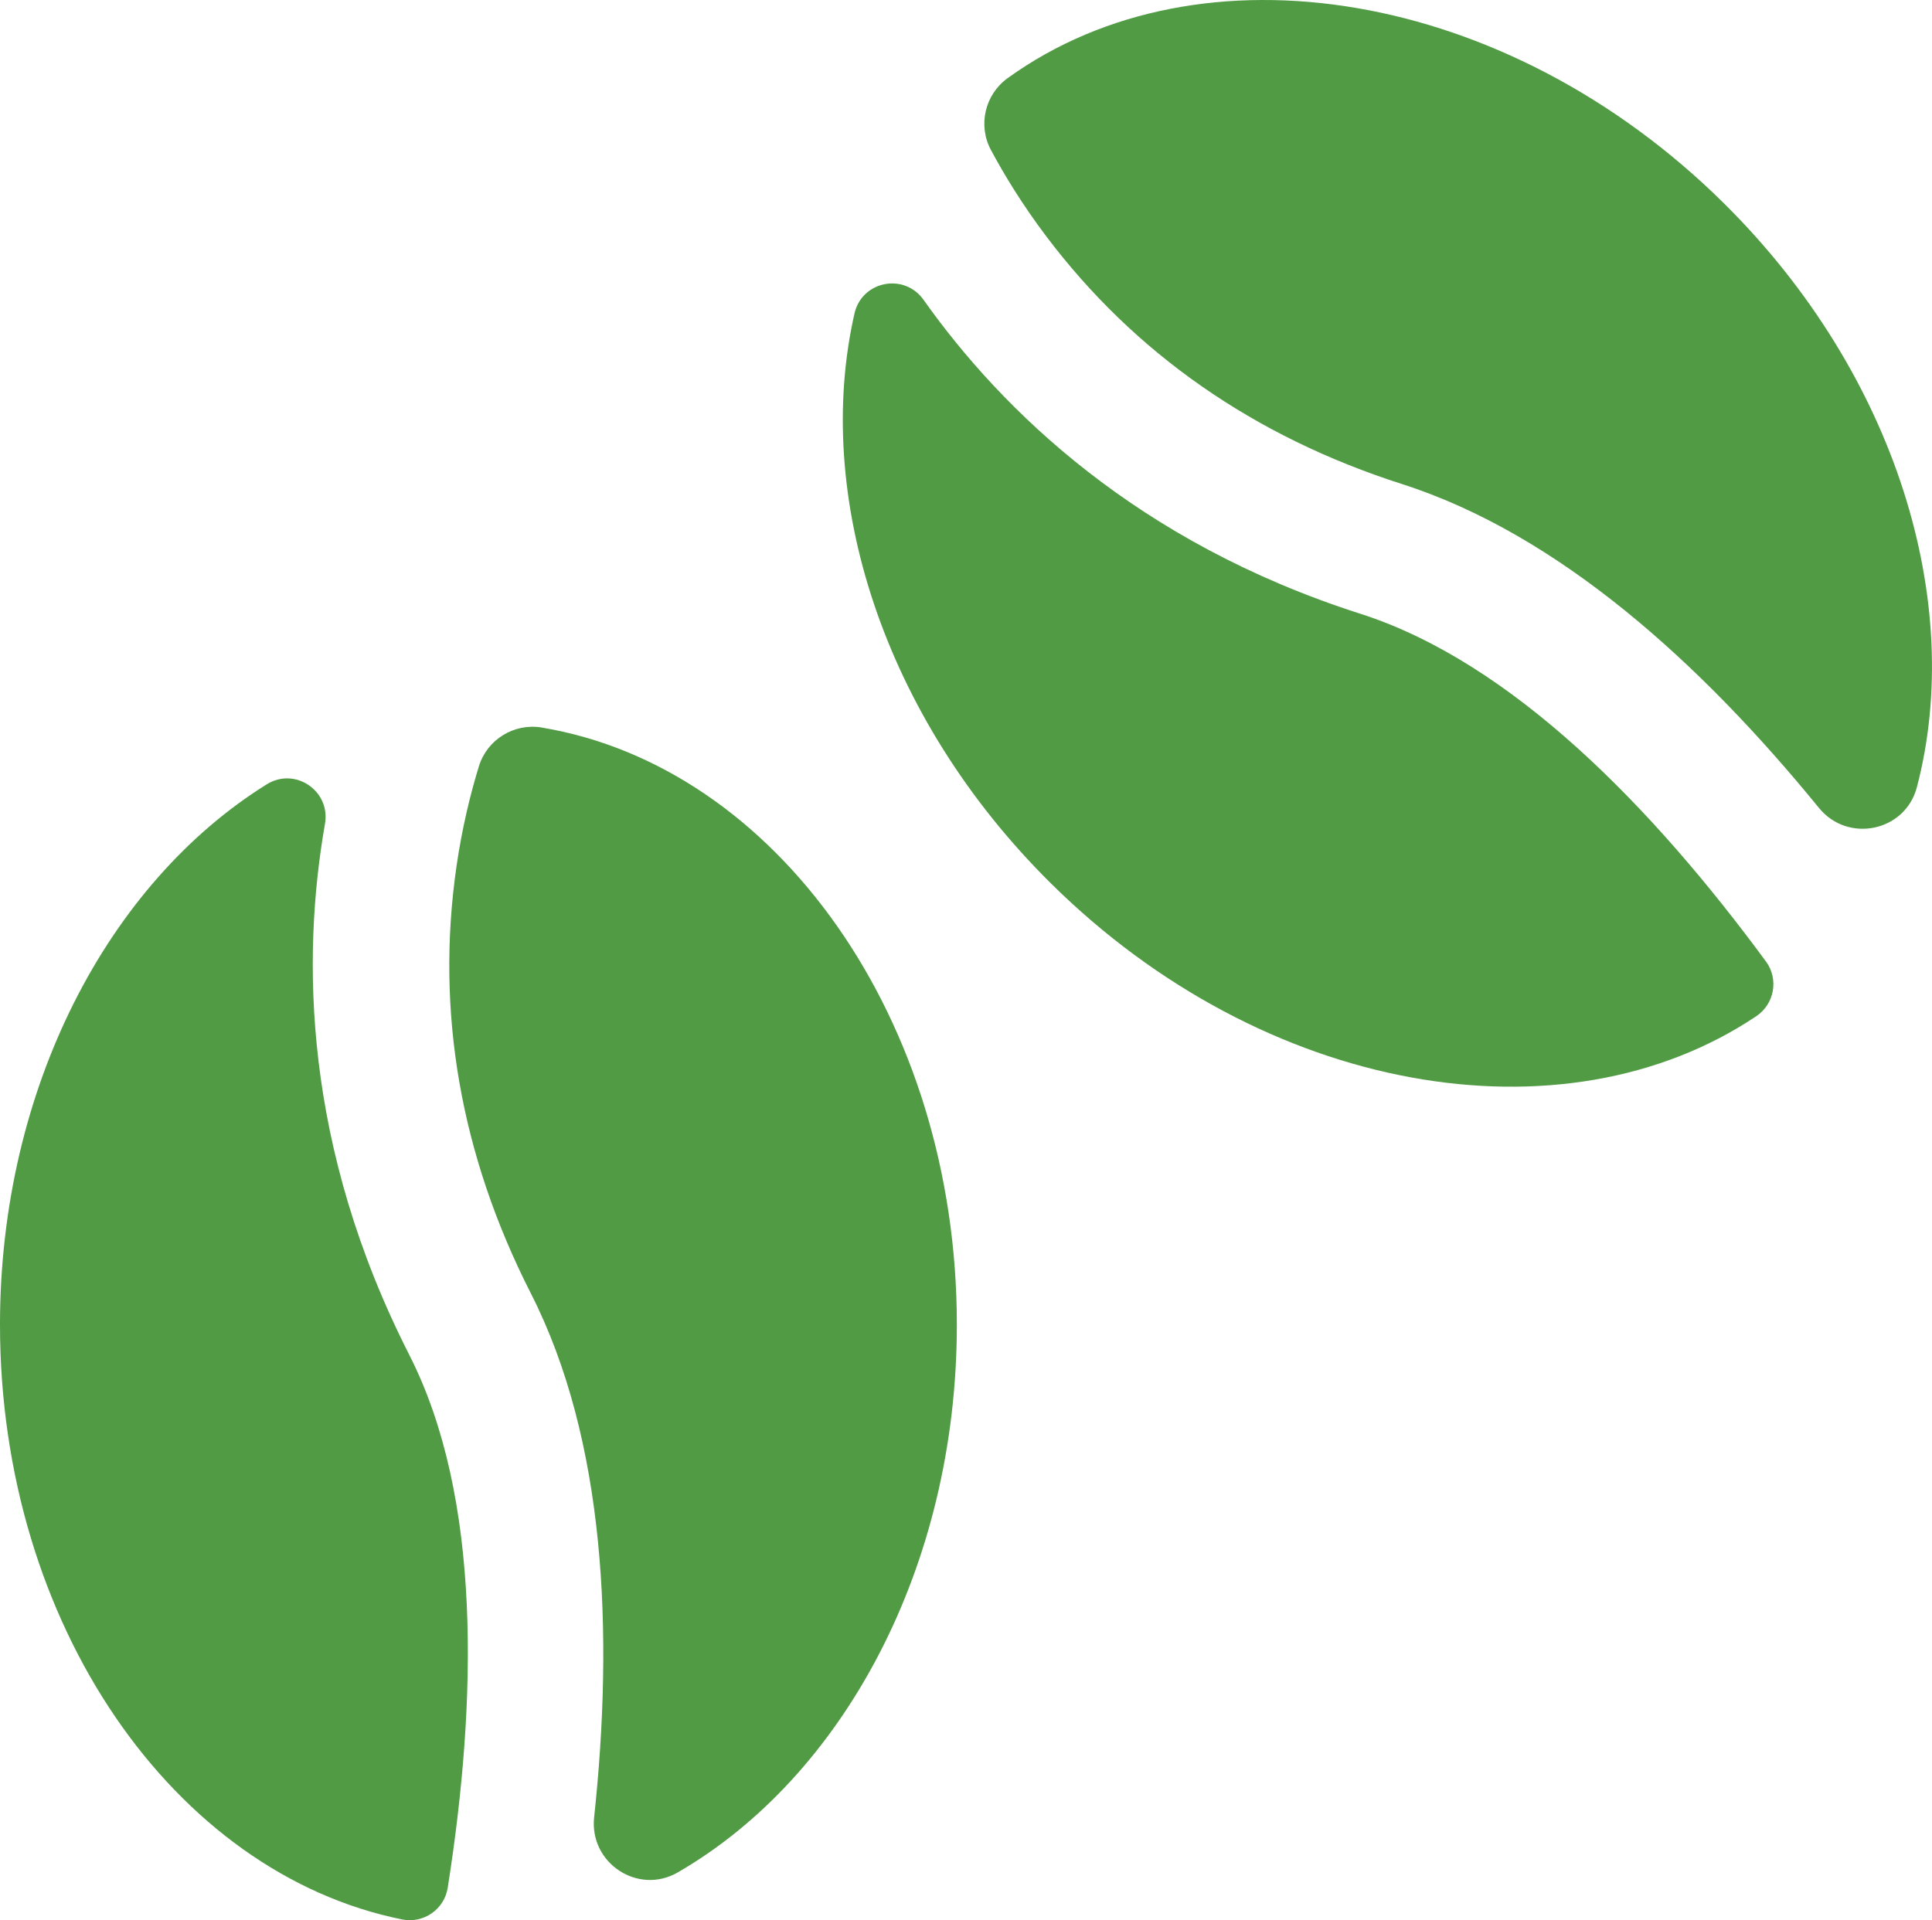
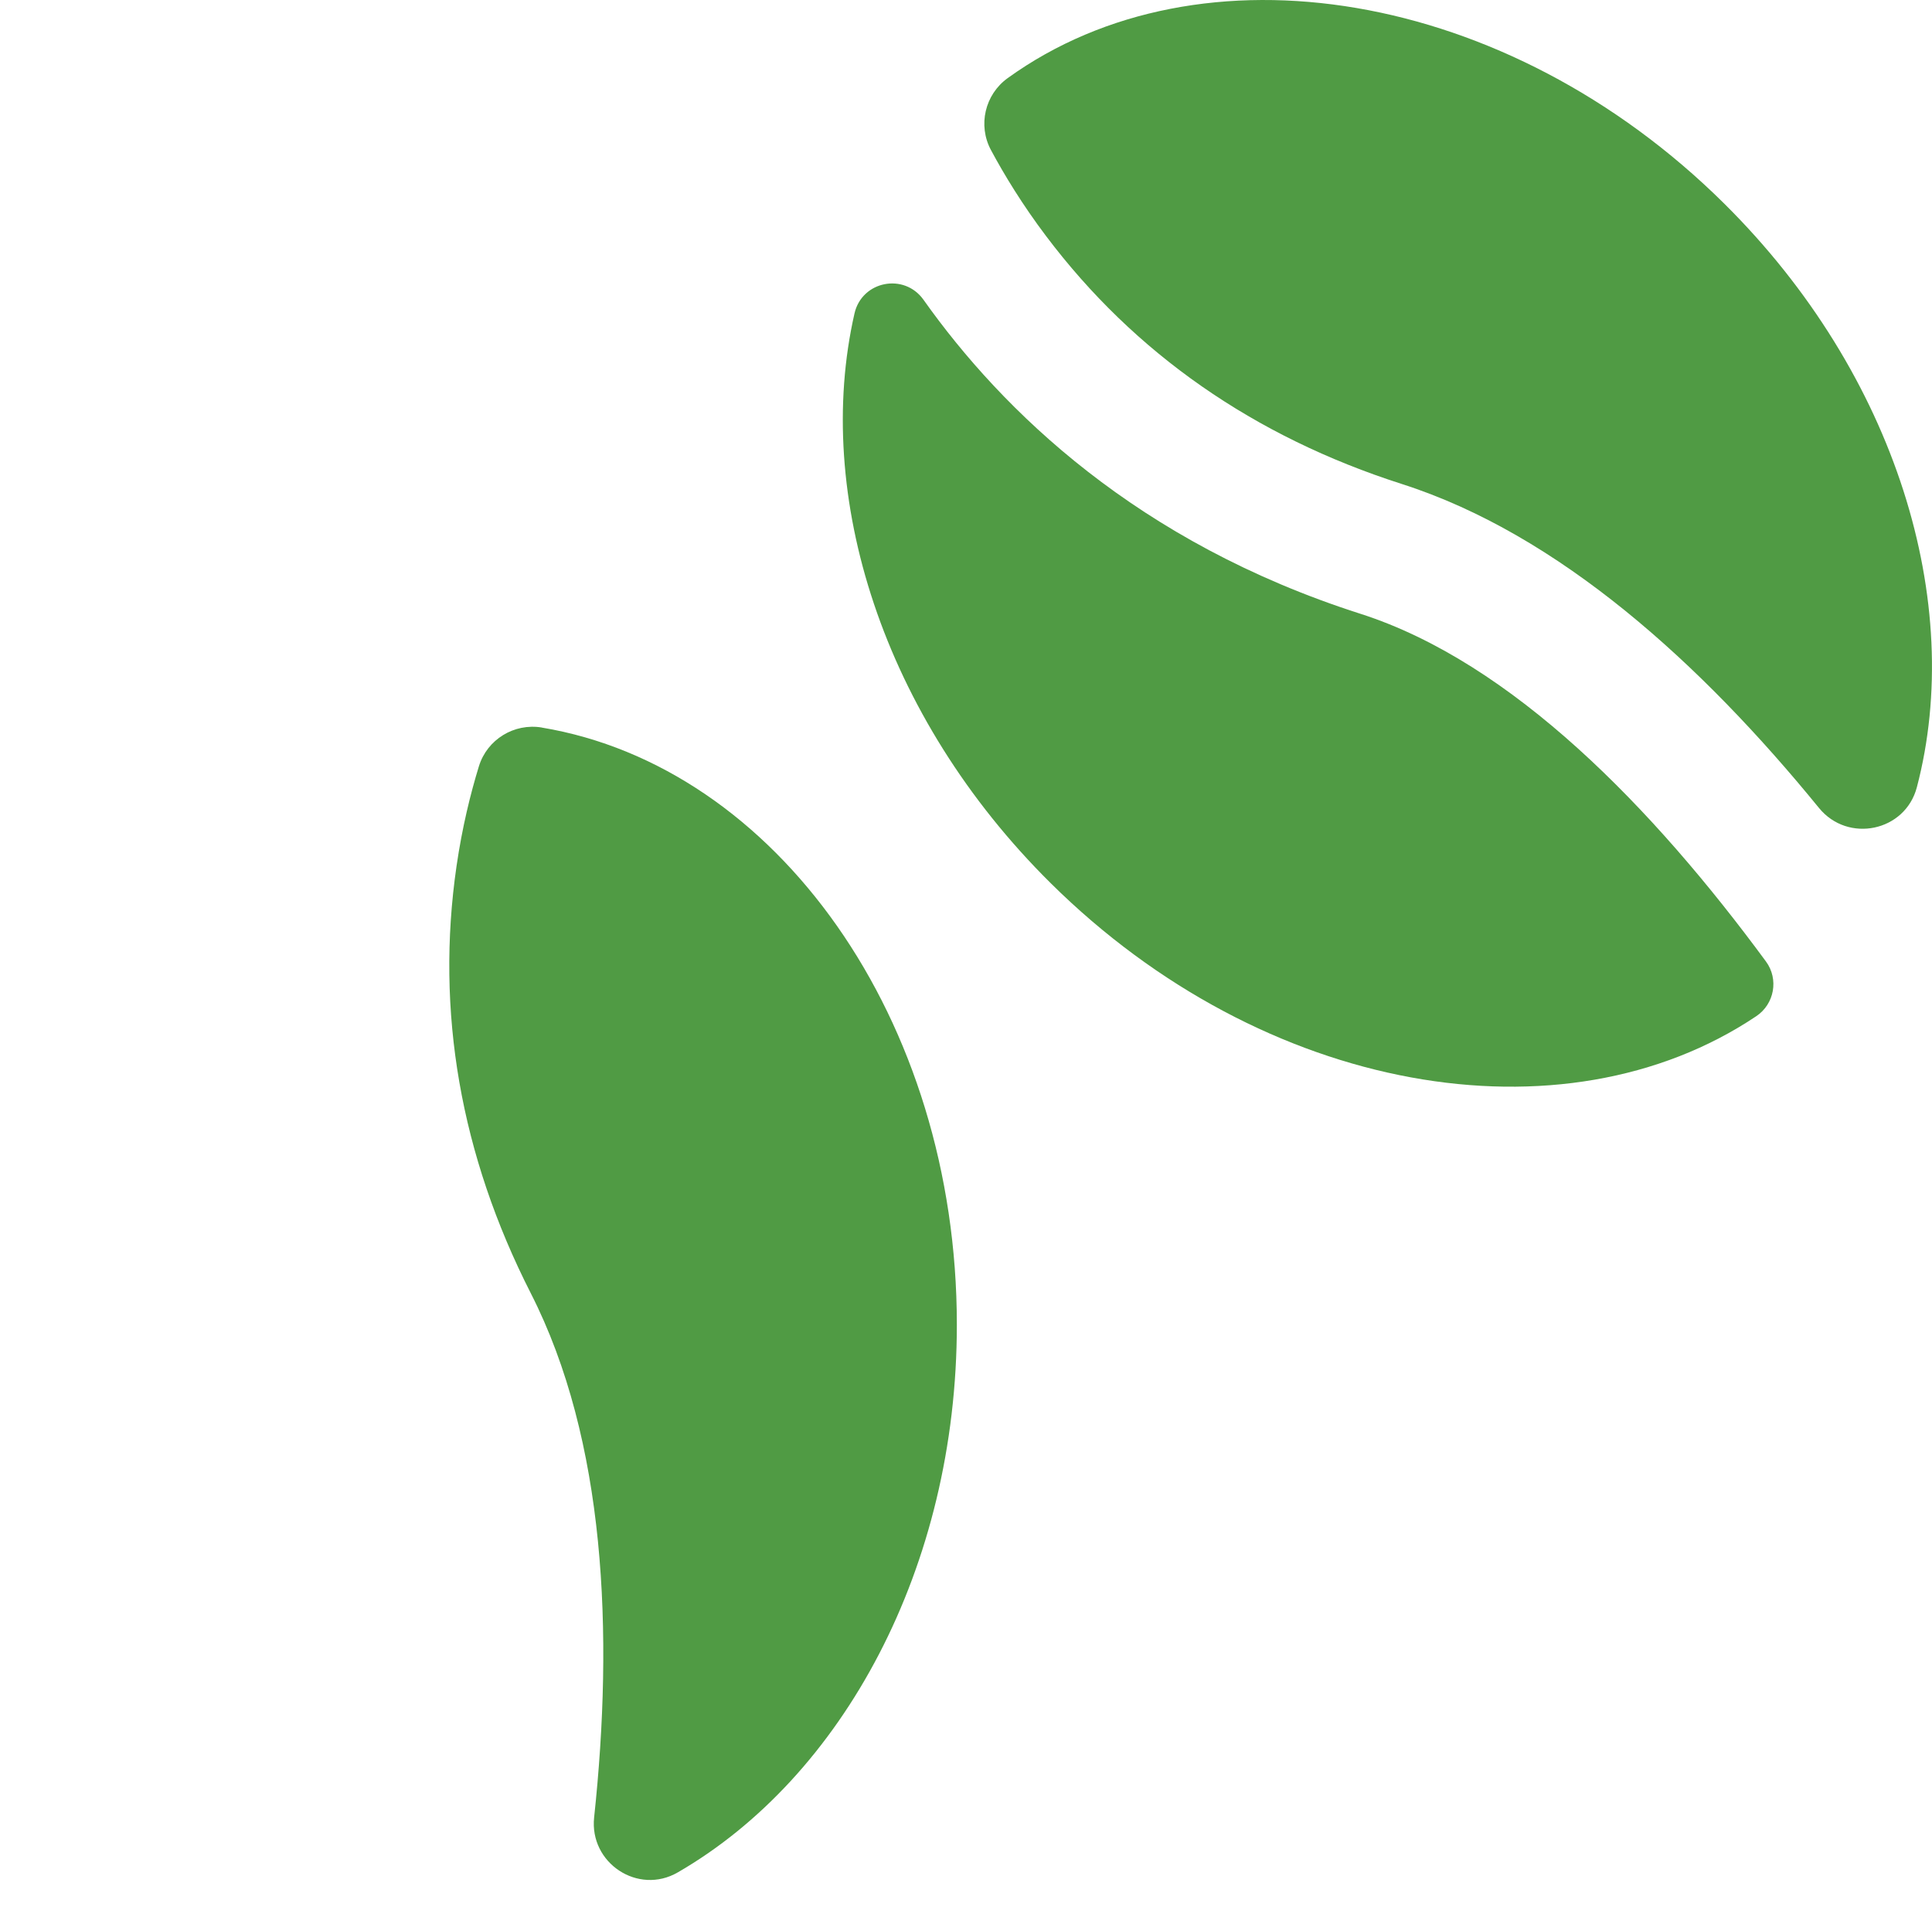
<svg xmlns="http://www.w3.org/2000/svg" id="Layer_2" data-name="Layer 2" viewBox="0 0 425.31 422.8">
  <defs>
    <style>
      .cls-1 {
        fill: #509b44;
        stroke-width: 0px;
      }
    </style>
  </defs>
  <g id="Layer_1-2" data-name="Layer 1">
    <g>
      <g>
-         <path class="cls-1" d="M90.11,298.34c-23.37-45.92-23.73-87.44-18.57-116.95,1.27-7.24-6.58-12.58-12.82-8.69C23.93,194.35,0,239.49,0,291.67c0,66.05,38.33,120.82,88.51,130.96,4.72.95,9.3-2.2,10.05-6.96,6.51-41.32,7.49-86-8.45-117.32Z" />
        <path class="cls-1" d="M119.27,160.19c-6.09-1.01-12.02,2.62-13.84,8.52-1.86,6.05-3.69,13.47-4.93,22-4.64,31.97.86,63.6,16.34,94.03,16.5,32.41,18.29,74.8,13.95,115.44-1.07,10.04,9.67,17.15,18.41,12.1,36.26-20.96,61.44-67.07,61.44-120.6,0-67.3-39.8-122.89-91.38-131.48Z" />
      </g>
      <g>
        <path class="cls-1" d="M299.46,135.14c-49.07-15.71-78.82-44.68-96.15-69.12-4.25-6-13.56-4.18-15.2,2.99-9.11,39.96,6.12,88.73,43.19,125.45,46.92,46.48,112.81,57.8,155.33,29.29,4-2.68,4.98-8.16,2.13-12.04-24.78-33.71-55.83-65.85-89.3-76.57Z" />
-         <path class="cls-1" d="M221.83,17.2c-5.01,3.61-6.6,10.38-3.69,15.82s6.97,12.11,12.16,18.98c19.44,25.8,45.79,44.16,78.3,54.57,34.64,11.09,66.01,39.65,91.83,71.33,6.38,7.82,18.99,5.2,21.55-4.56,10.63-40.51-4.41-90.85-42.43-128.53C331.74-2.55,264.24-13.4,221.83,17.2Z" />
+         <path class="cls-1" d="M221.83,17.2c-5.01,3.61-6.6,10.38-3.69,15.82s6.97,12.11,12.16,18.98c19.44,25.8,45.79,44.16,78.3,54.57,34.64,11.09,66.01,39.65,91.83,71.33,6.38,7.82,18.99,5.2,21.55-4.56,10.63-40.51-4.41-90.85-42.43-128.53C331.74-2.55,264.24-13.4,221.83,17.2" />
      </g>
    </g>
  </g>
</svg>